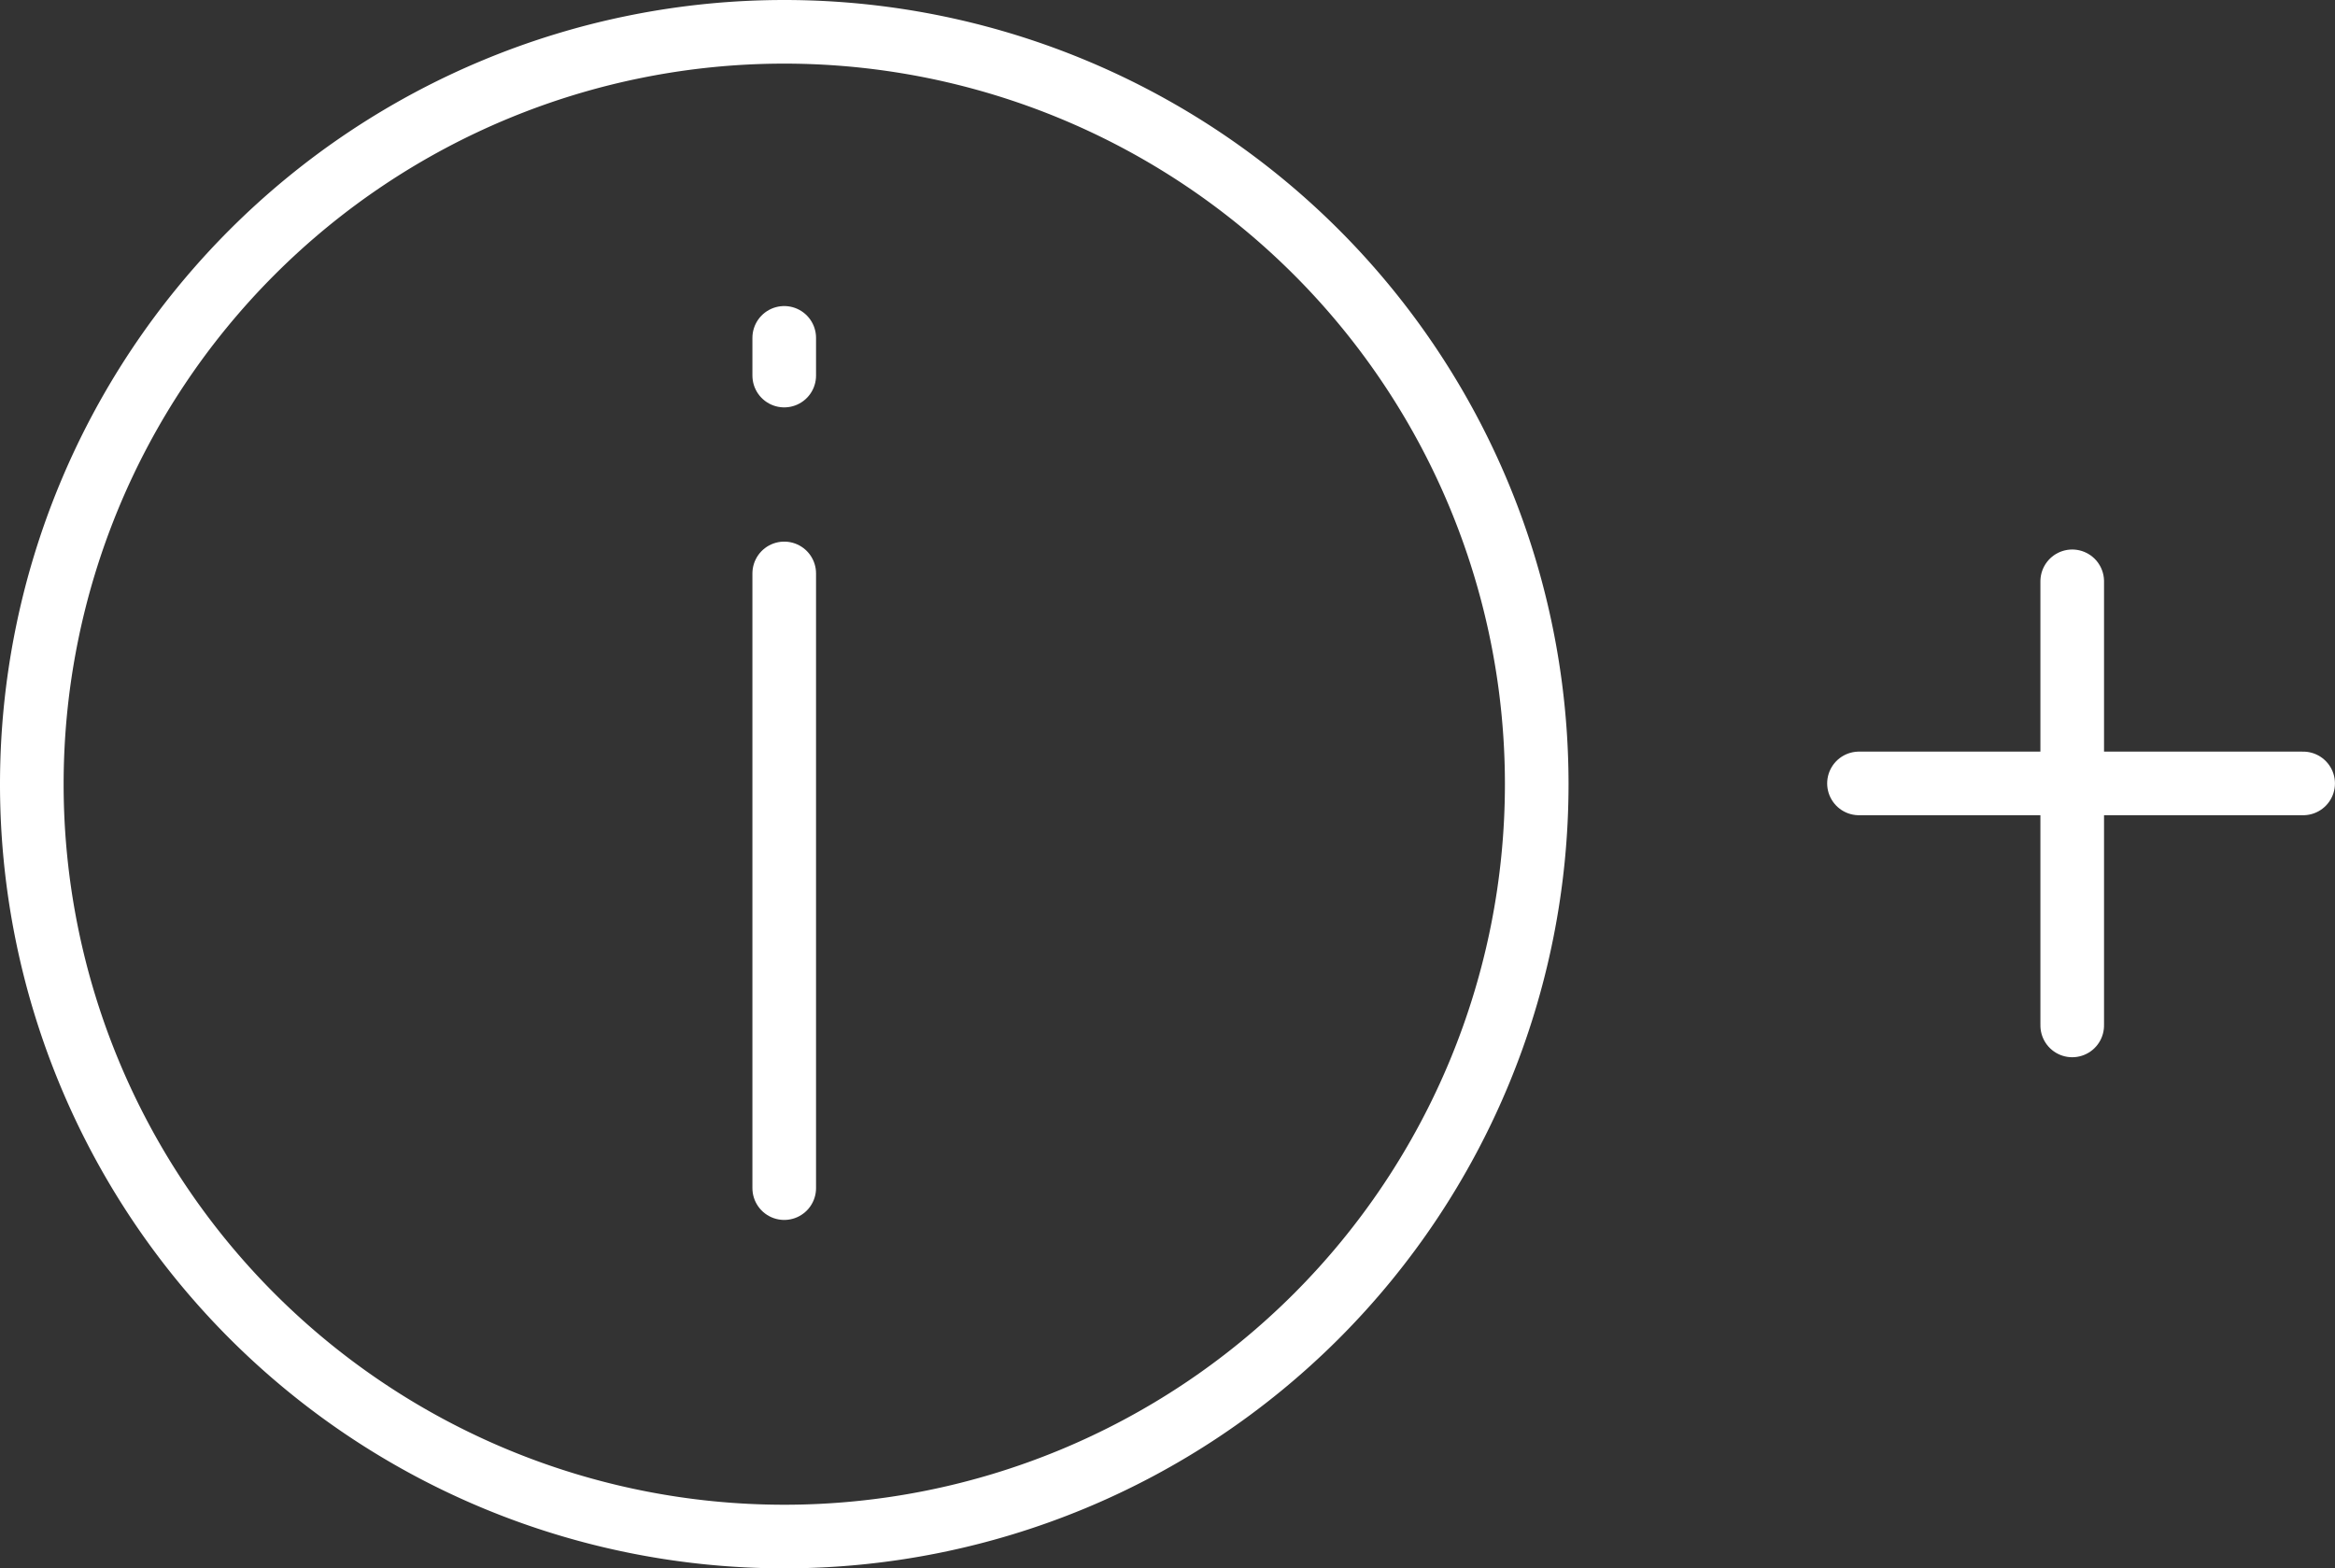
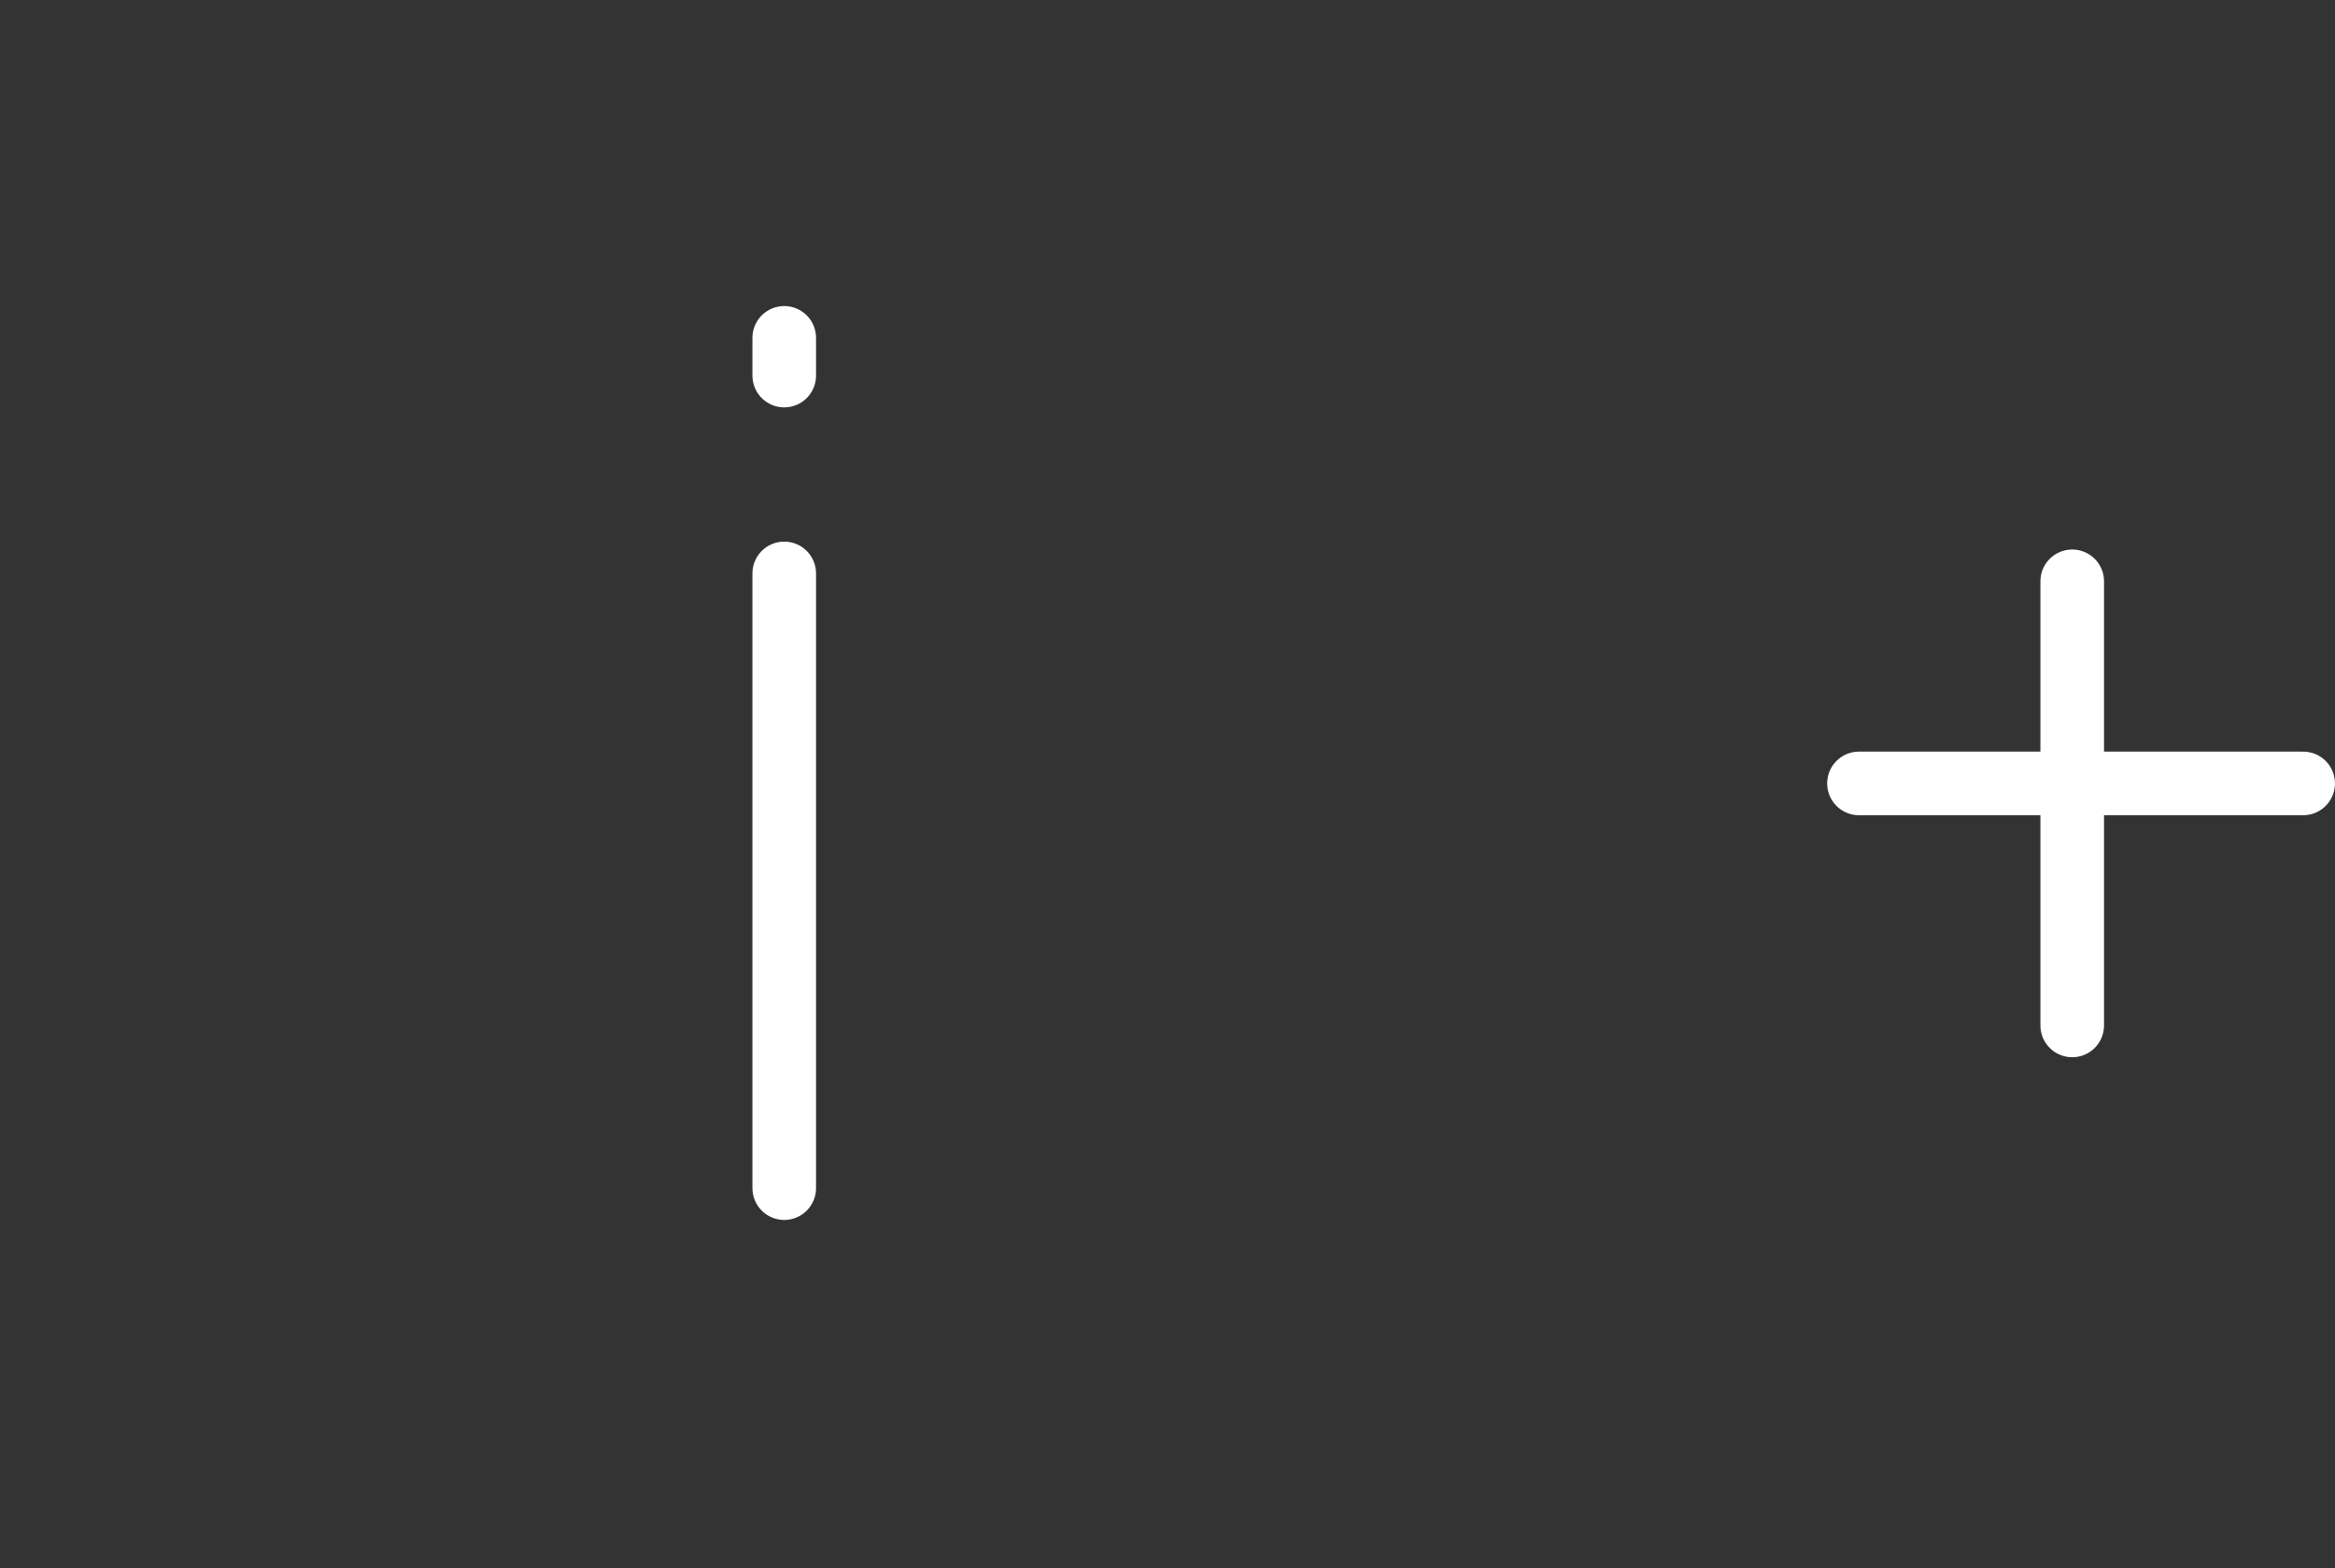
<svg xmlns="http://www.w3.org/2000/svg" width="55.047" height="36.978" viewBox="0 0 55.047 36.978">
  <rect x="0" y="0" width="55.047" height="36.978" fill="#333333" stroke="none" />
  <defs>
    <style>.a,.b{fill:none;stroke:#fff;stroke-linecap:round;stroke-width:1.5px;}.a{stroke-linejoin:round;}</style>
  </defs>
  <g transform="translate(0.75 0.75)">
    <g transform="translate(0 0)">
-       <path class="a" d="M35.478,17.74A17.739,17.739,0,1,1,17.739,0,17.739,17.739,0,0,1,35.478,17.74Z" />
      <path class="b" d="M0,0V.889" transform="translate(17.738 7.216)" />
      <path class="b" d="M0,0V14.493" transform="translate(17.738 12.77)" />
    </g>
    <g transform="translate(43.075 12.956)">
      <path class="b" d="M1308.387,2155h10.471" transform="translate(-1308.387 -2150.235)" />
      <path class="b" d="M0,0H10.471" transform="translate(5.027) rotate(90)" />
    </g>
  </g>
</svg>